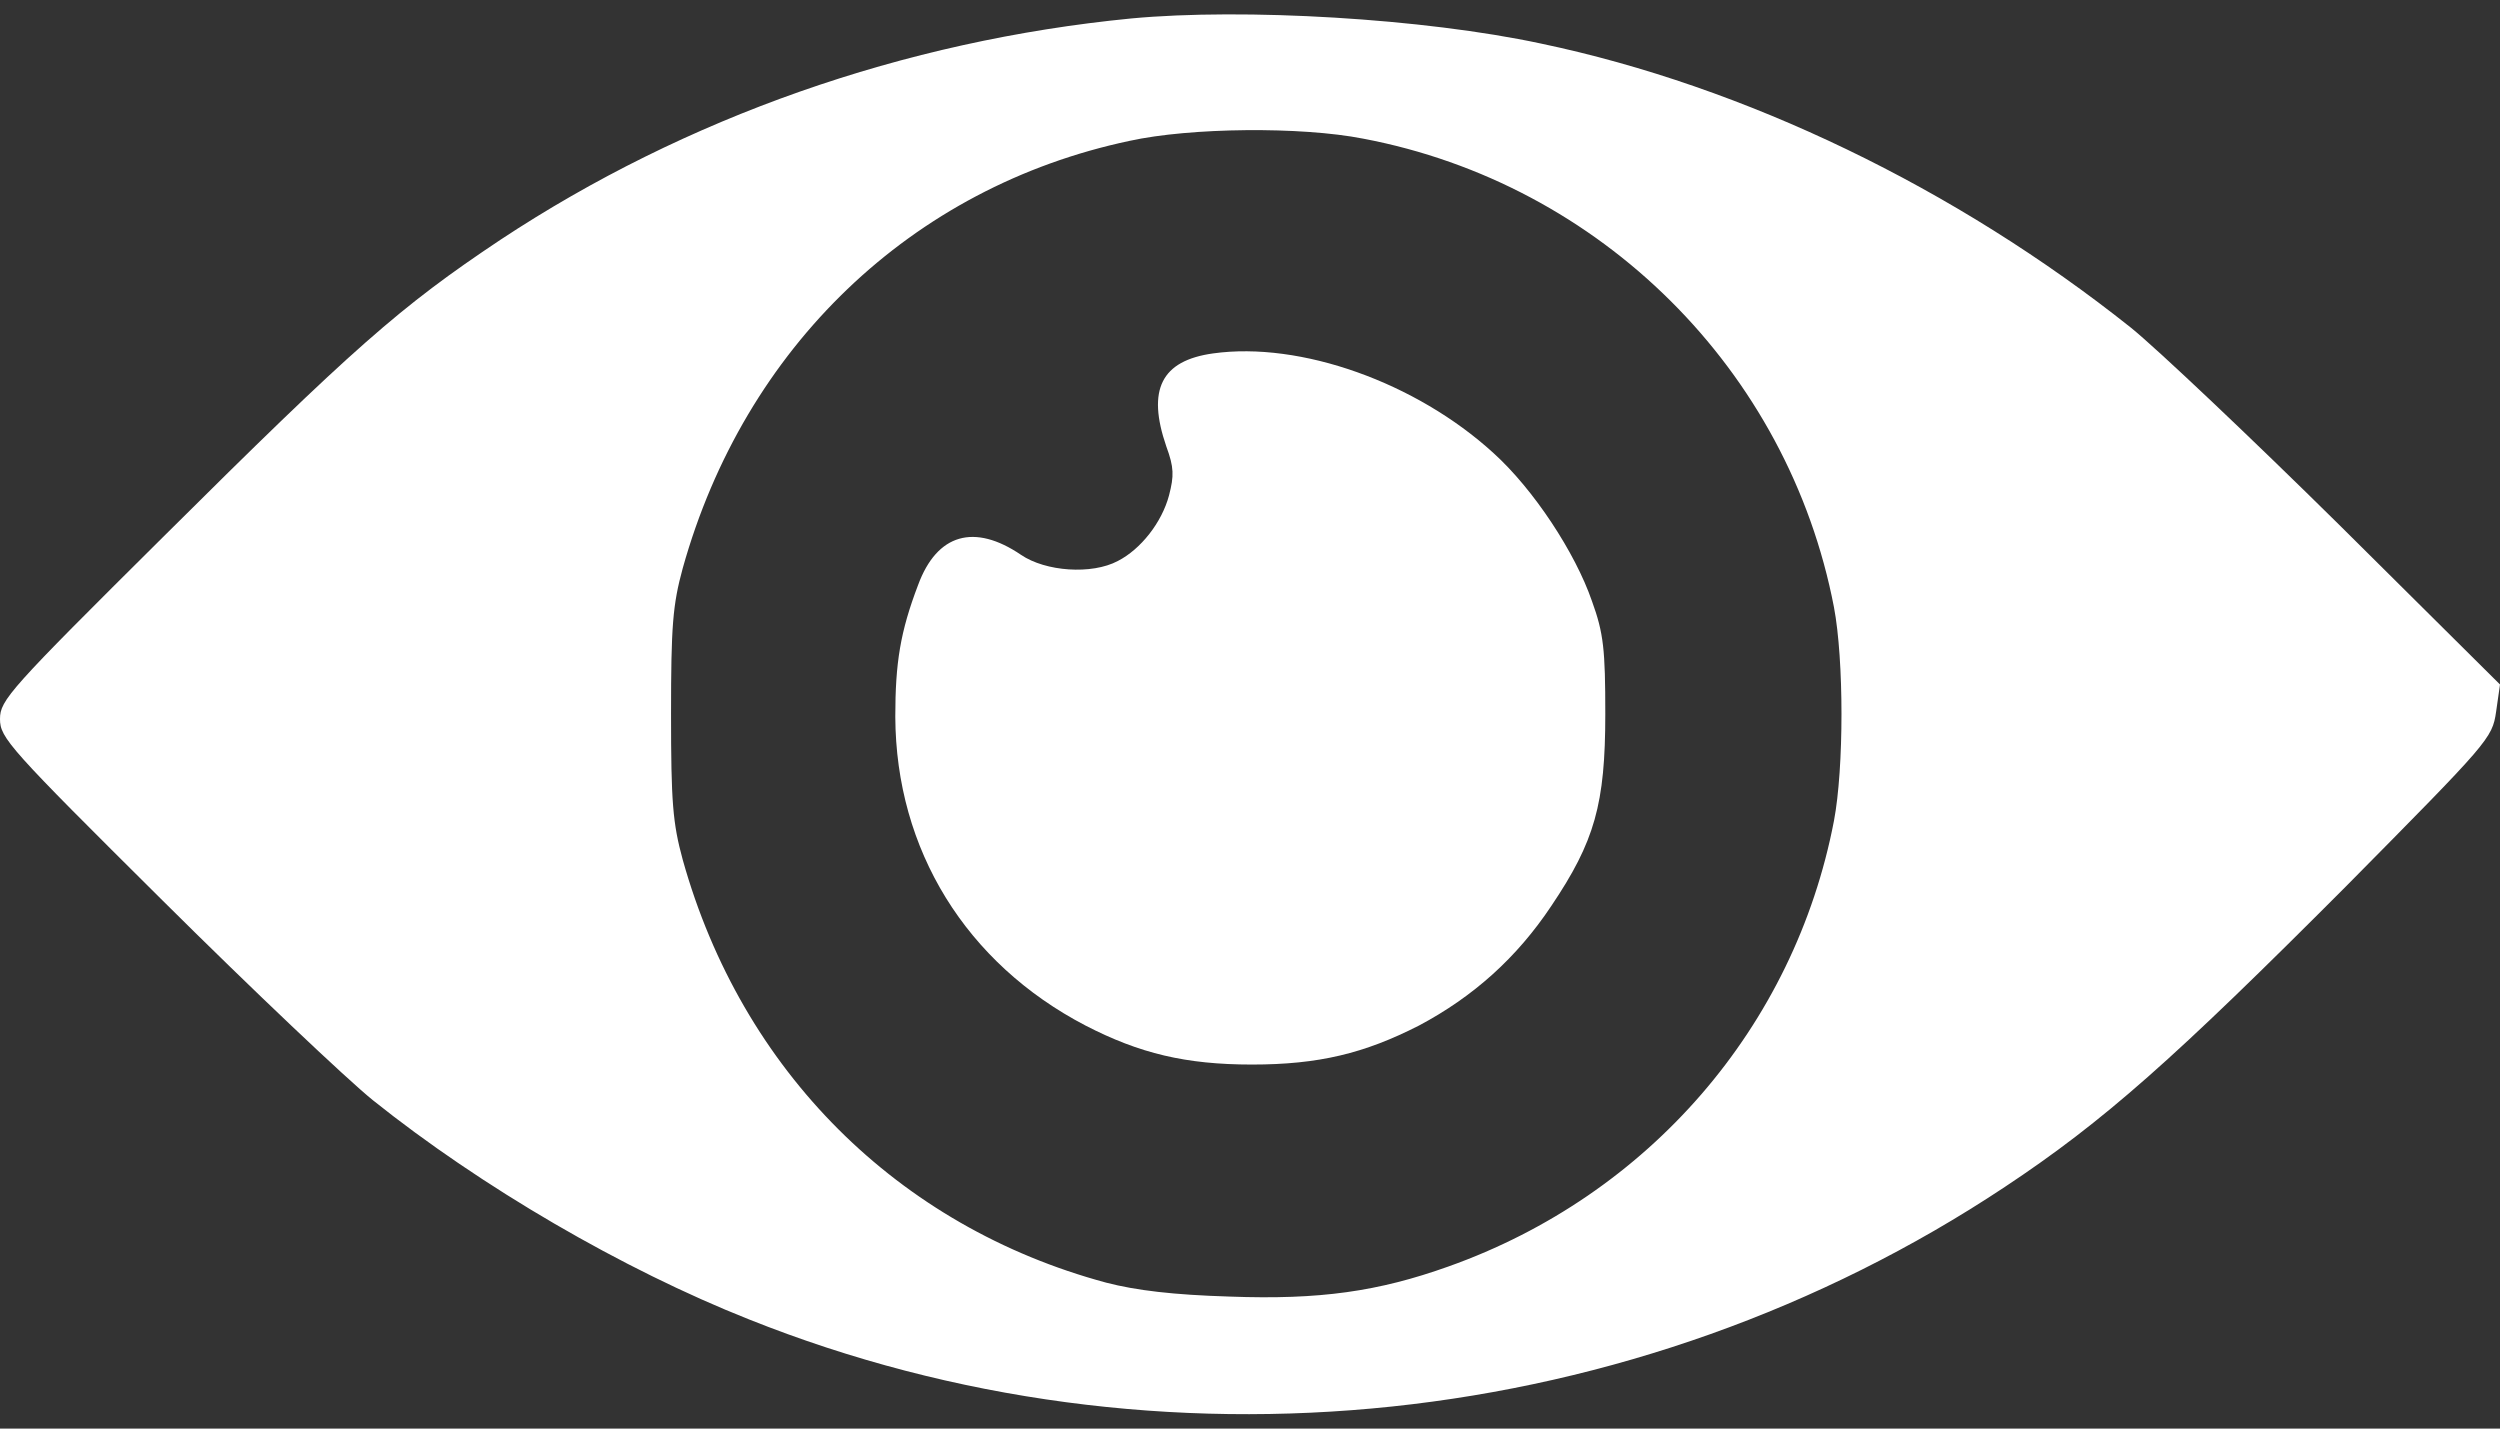
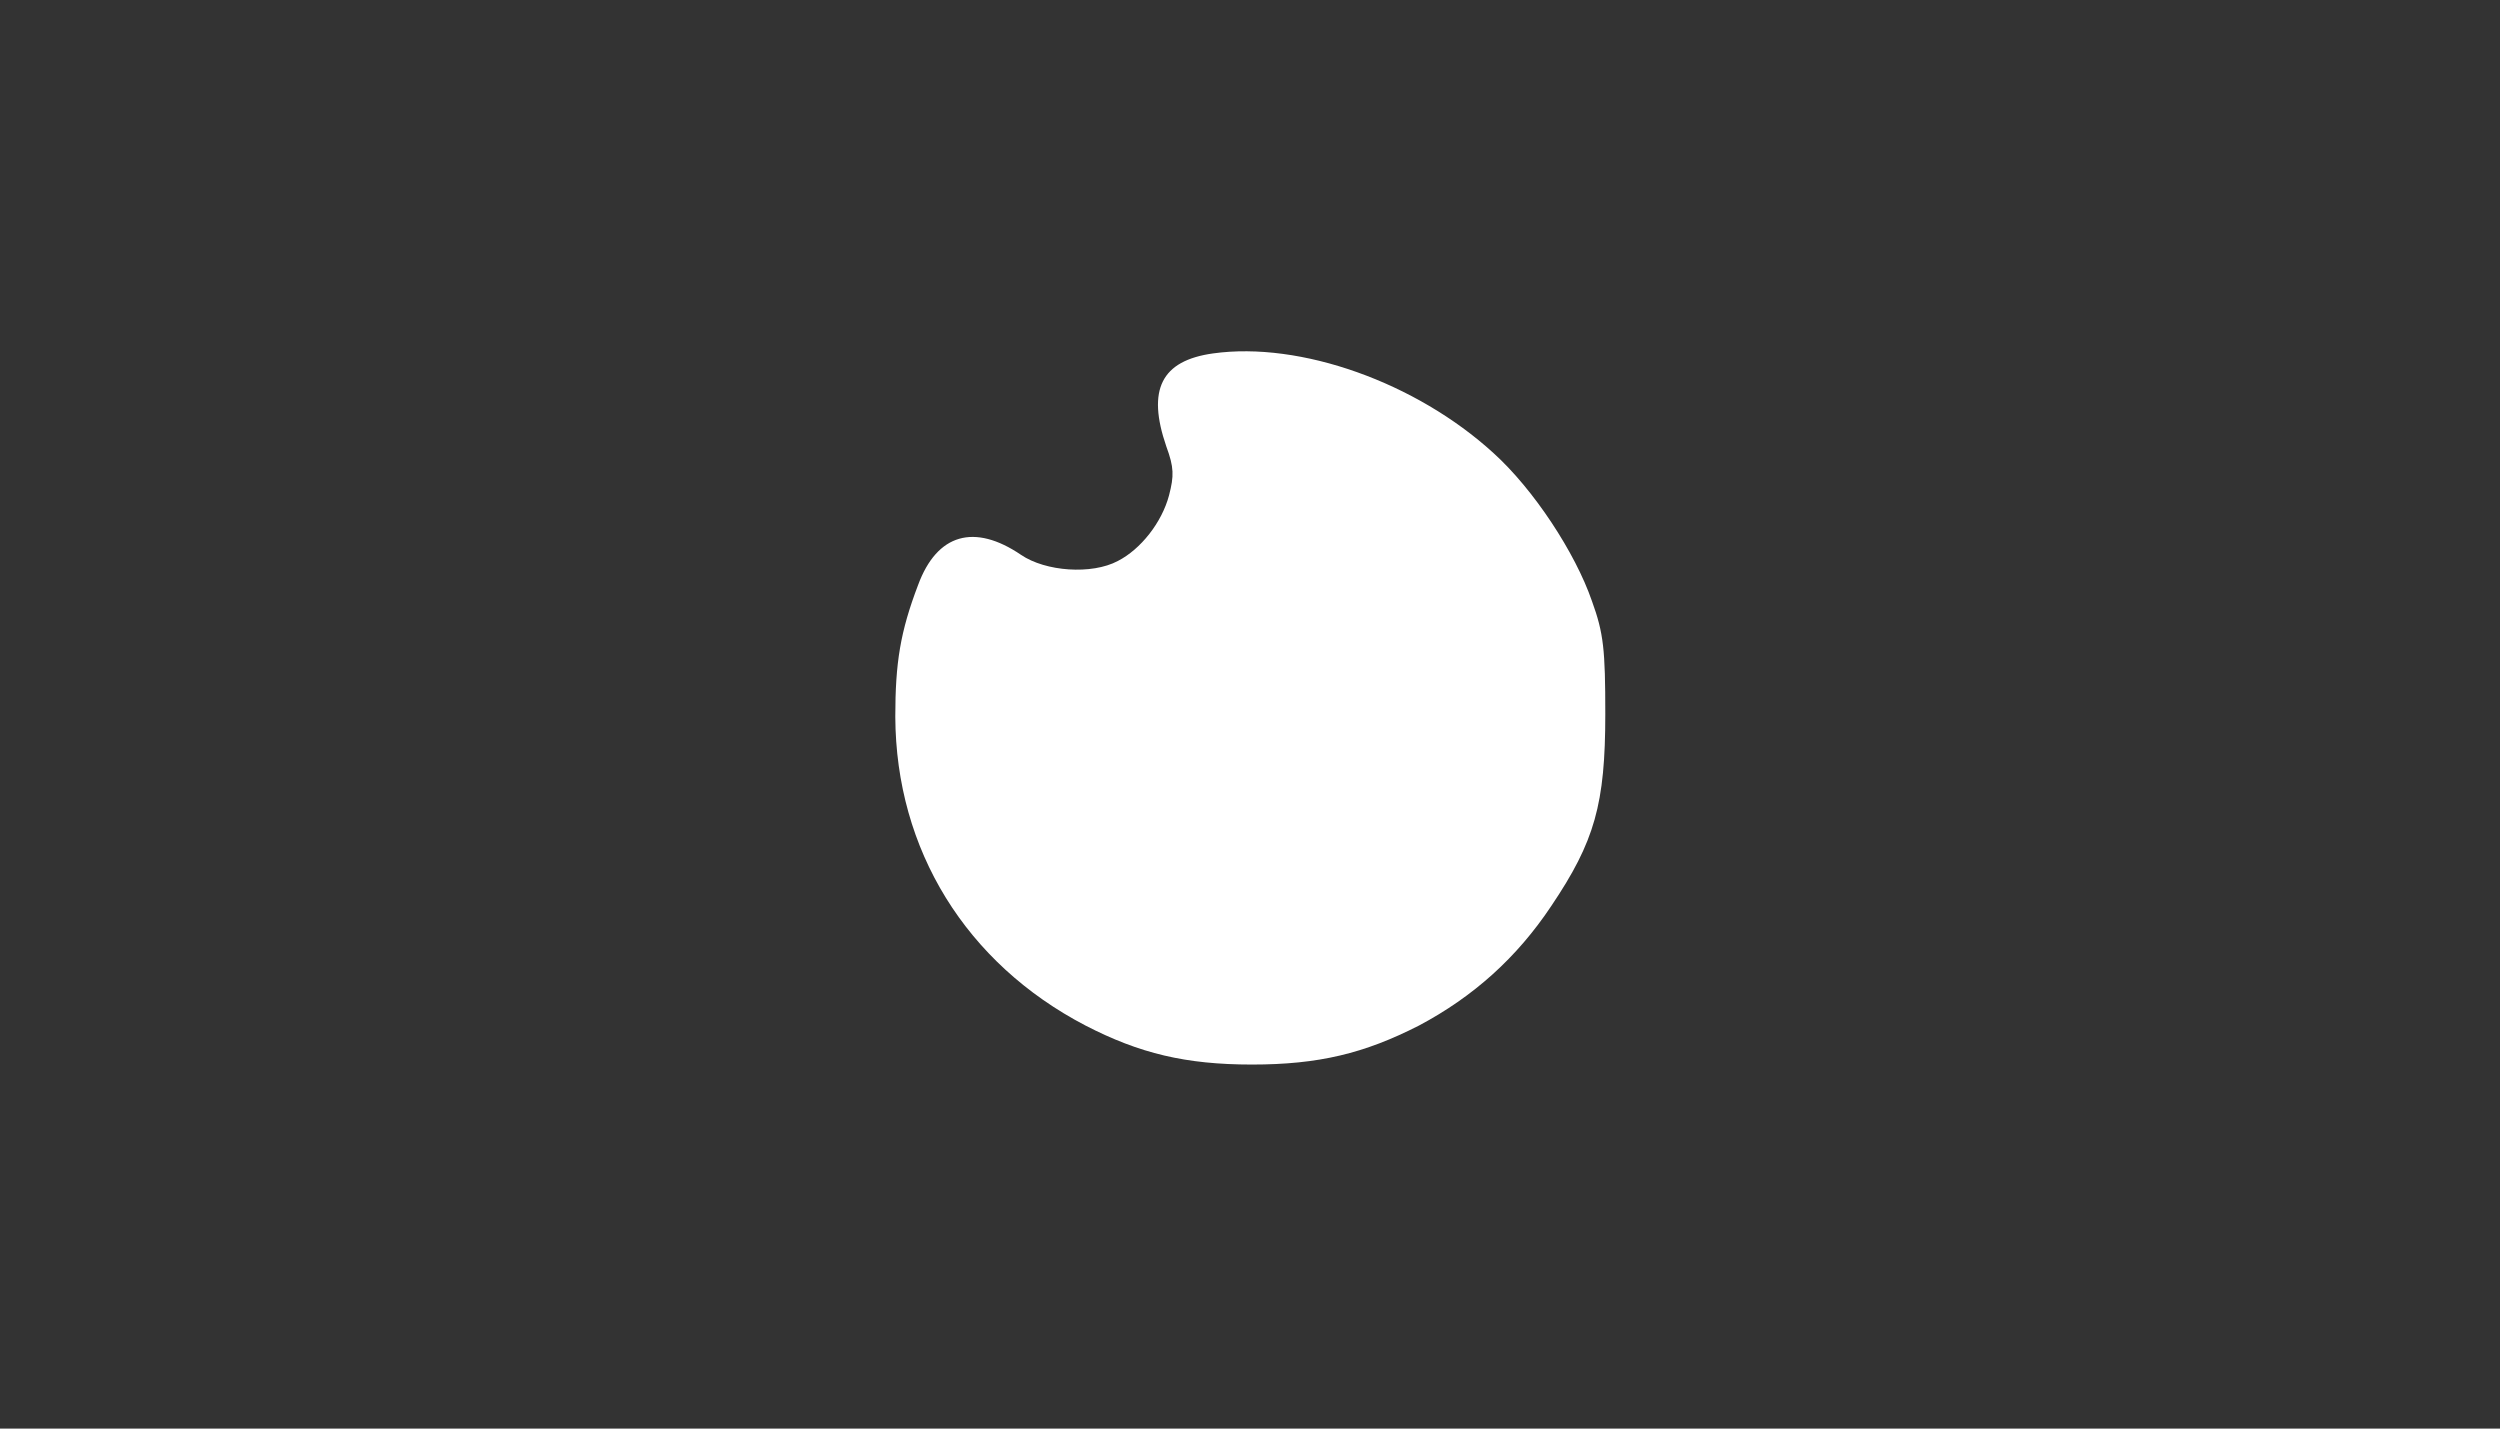
<svg xmlns="http://www.w3.org/2000/svg" width="84" height="48" viewBox="0 0 84 48" fill="none">
  <rect x="0" y="0" width="84" height="48" fill="#333333" stroke="none" />
-   <path d="M38.009 0.62C30.362 1.368 23.033 3.948 16.808 8.061C13.442 10.305 11.872 11.688 5.478 18.045C0.318 23.168 0 23.523 0 24.158C0 24.794 0.299 25.131 5.459 30.253C8.469 33.245 11.648 36.255 12.526 36.965C16.172 39.882 20.921 42.648 25.165 44.331C38.925 49.828 54.947 48.126 67.361 39.882C70.689 37.675 73.044 35.581 78.84 29.767C83.626 24.925 83.739 24.813 83.869 23.915L84 22.999L78.597 17.634C75.624 14.698 72.484 11.726 71.605 11.015C65.716 6.323 58.63 2.901 51.769 1.462C47.843 0.62 41.804 0.265 38.009 0.62ZM45.805 4.659C53.788 6.173 60.088 12.436 61.621 20.401C61.958 22.177 61.958 25.804 61.621 27.58C60.294 34.497 55.396 40.162 48.665 42.555C46.309 43.396 44.346 43.677 41.318 43.565C39.429 43.508 38.177 43.359 37.167 43.097C30.156 41.209 24.922 35.974 22.94 28.888C22.603 27.654 22.547 26.944 22.547 23.99C22.547 21.036 22.603 20.326 22.94 19.092C25.015 11.67 30.624 6.285 37.953 4.733C39.99 4.285 43.711 4.247 45.805 4.659Z" fill="white" />
  <path d="M40.757 11.875C39.019 12.118 38.532 13.091 39.187 14.998C39.449 15.708 39.449 15.988 39.28 16.643C39.037 17.559 38.327 18.456 37.56 18.849C36.682 19.316 35.13 19.204 34.307 18.643C32.737 17.578 31.484 17.933 30.849 19.653C30.25 21.223 30.082 22.27 30.082 24.084C30.101 28.552 32.456 32.366 36.476 34.46C38.289 35.395 39.841 35.769 42.066 35.769C44.309 35.769 45.843 35.395 47.675 34.46C49.507 33.488 50.965 32.179 52.124 30.44C53.583 28.271 53.938 27.019 53.938 23.99C53.938 21.822 53.882 21.279 53.489 20.195C52.928 18.568 51.526 16.437 50.18 15.222C47.581 12.848 43.693 11.464 40.757 11.875Z" fill="white" />
</svg>